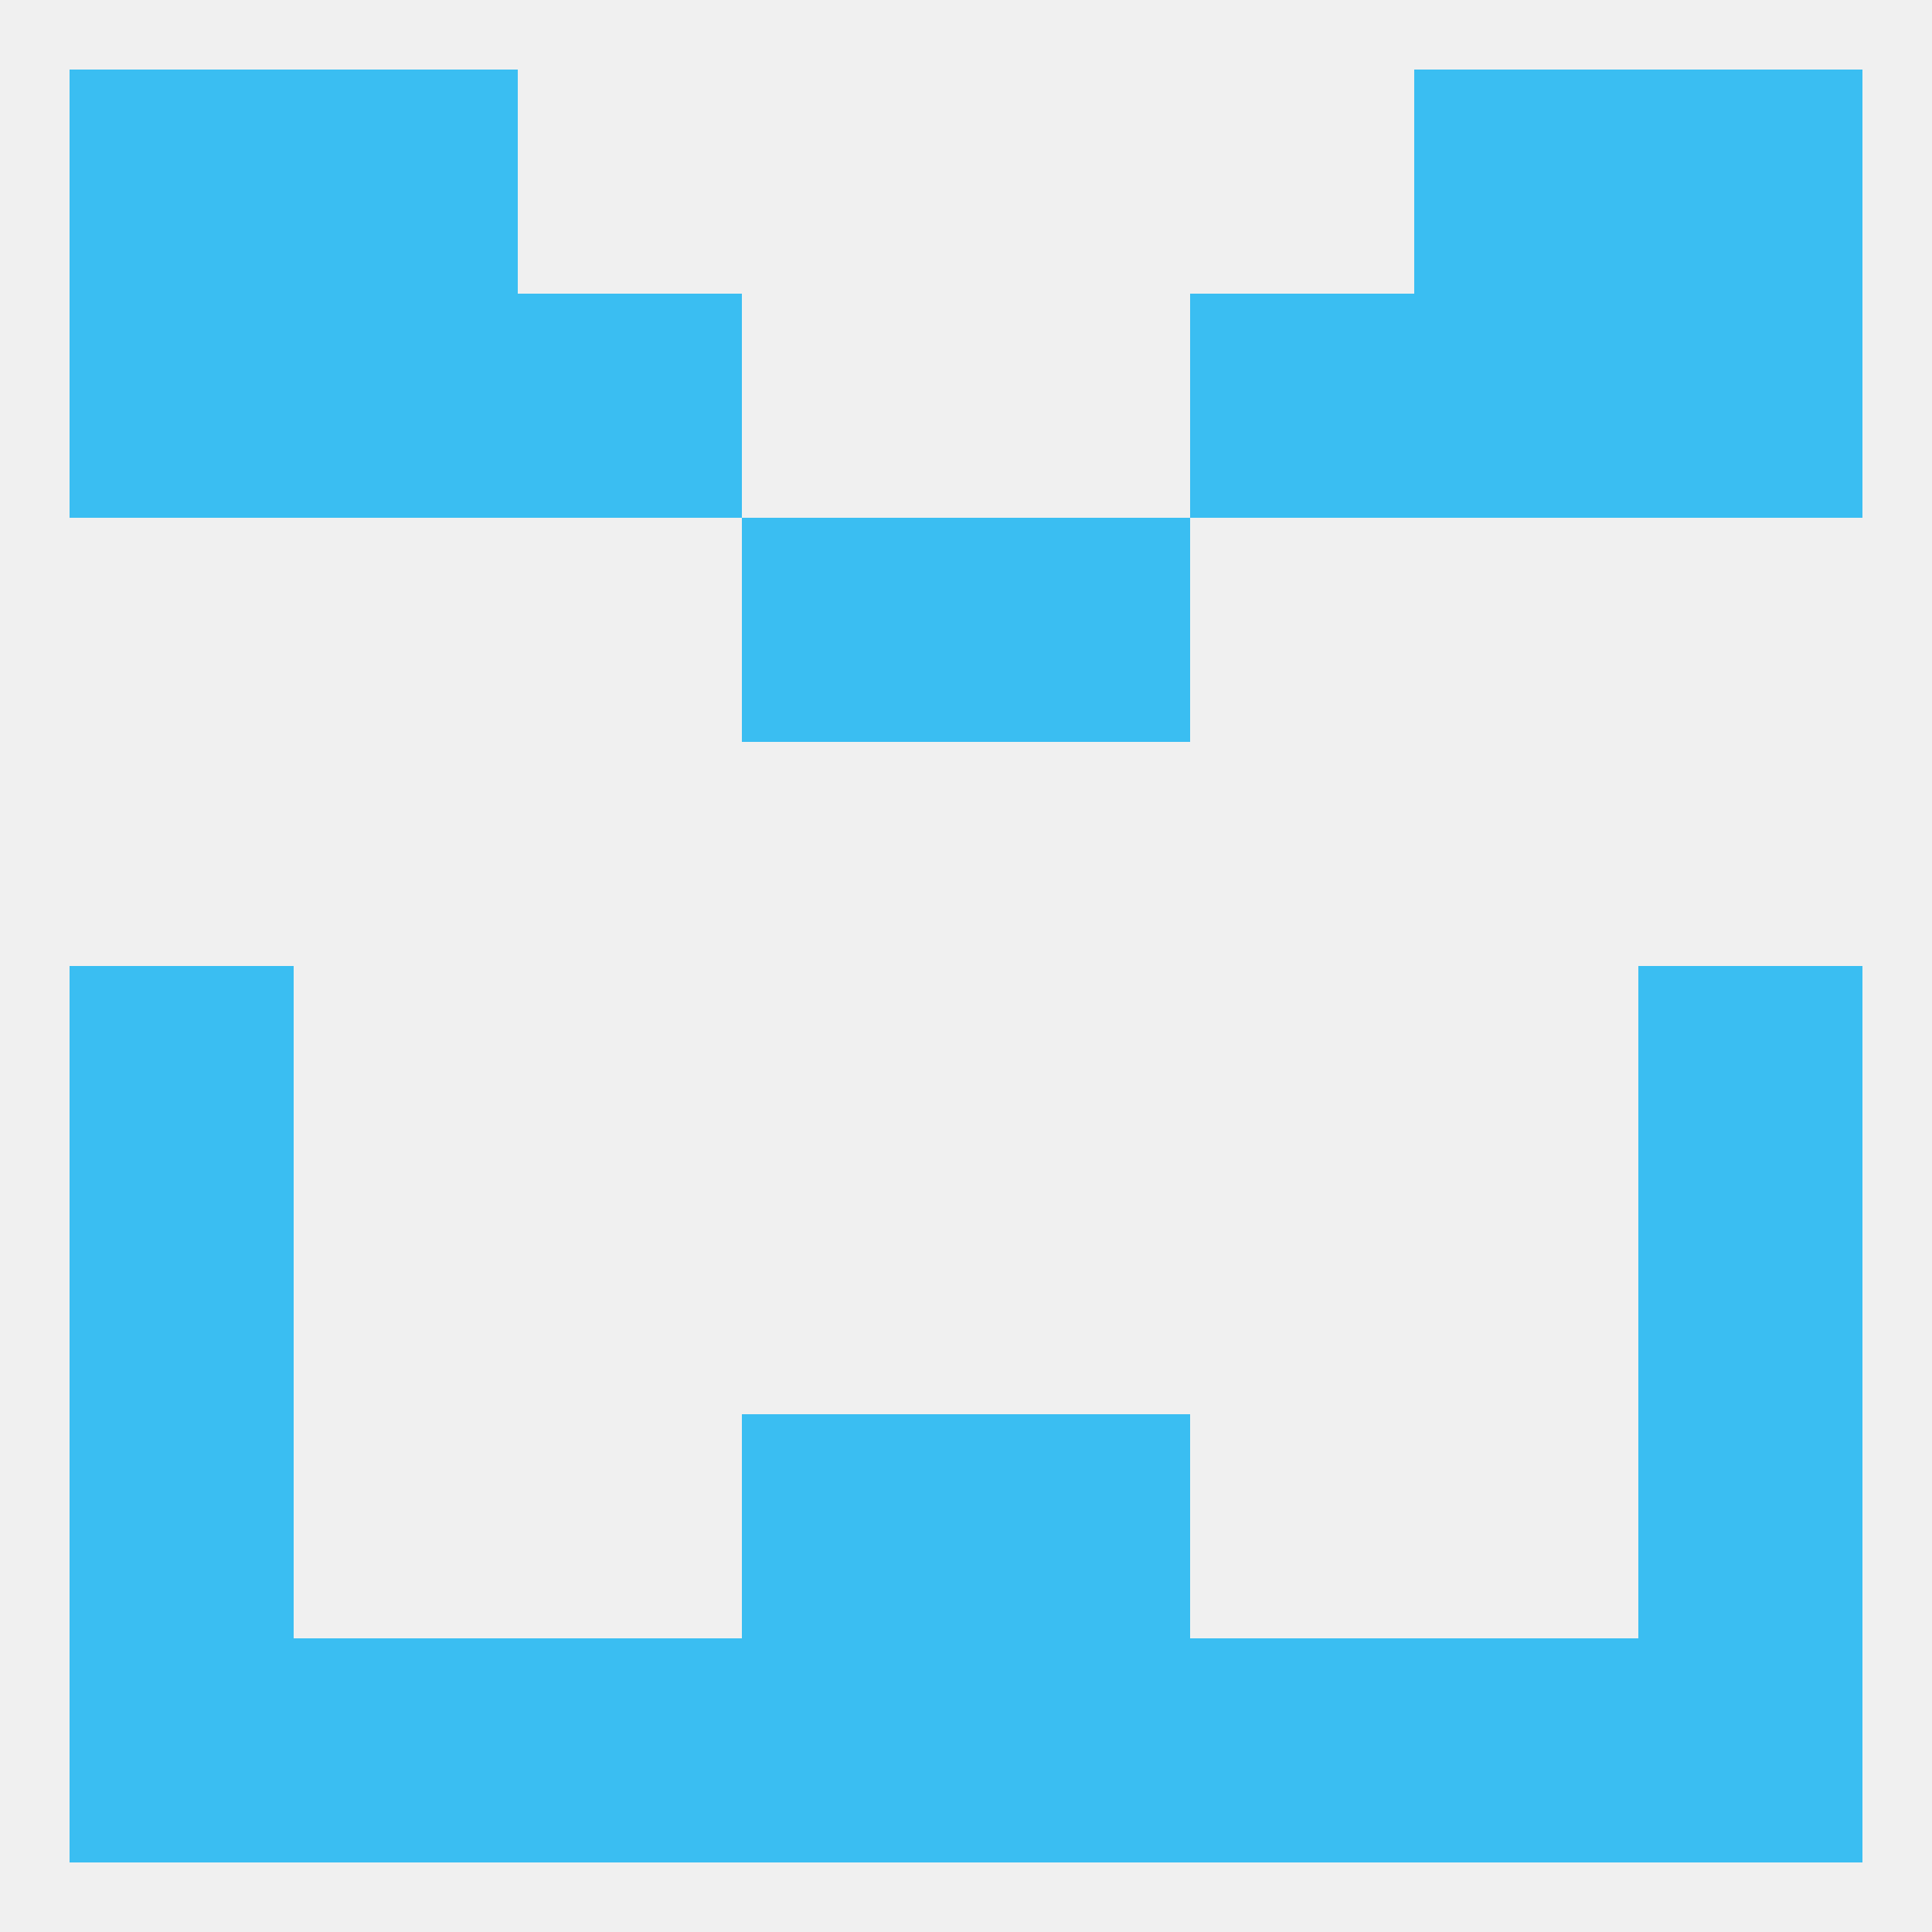
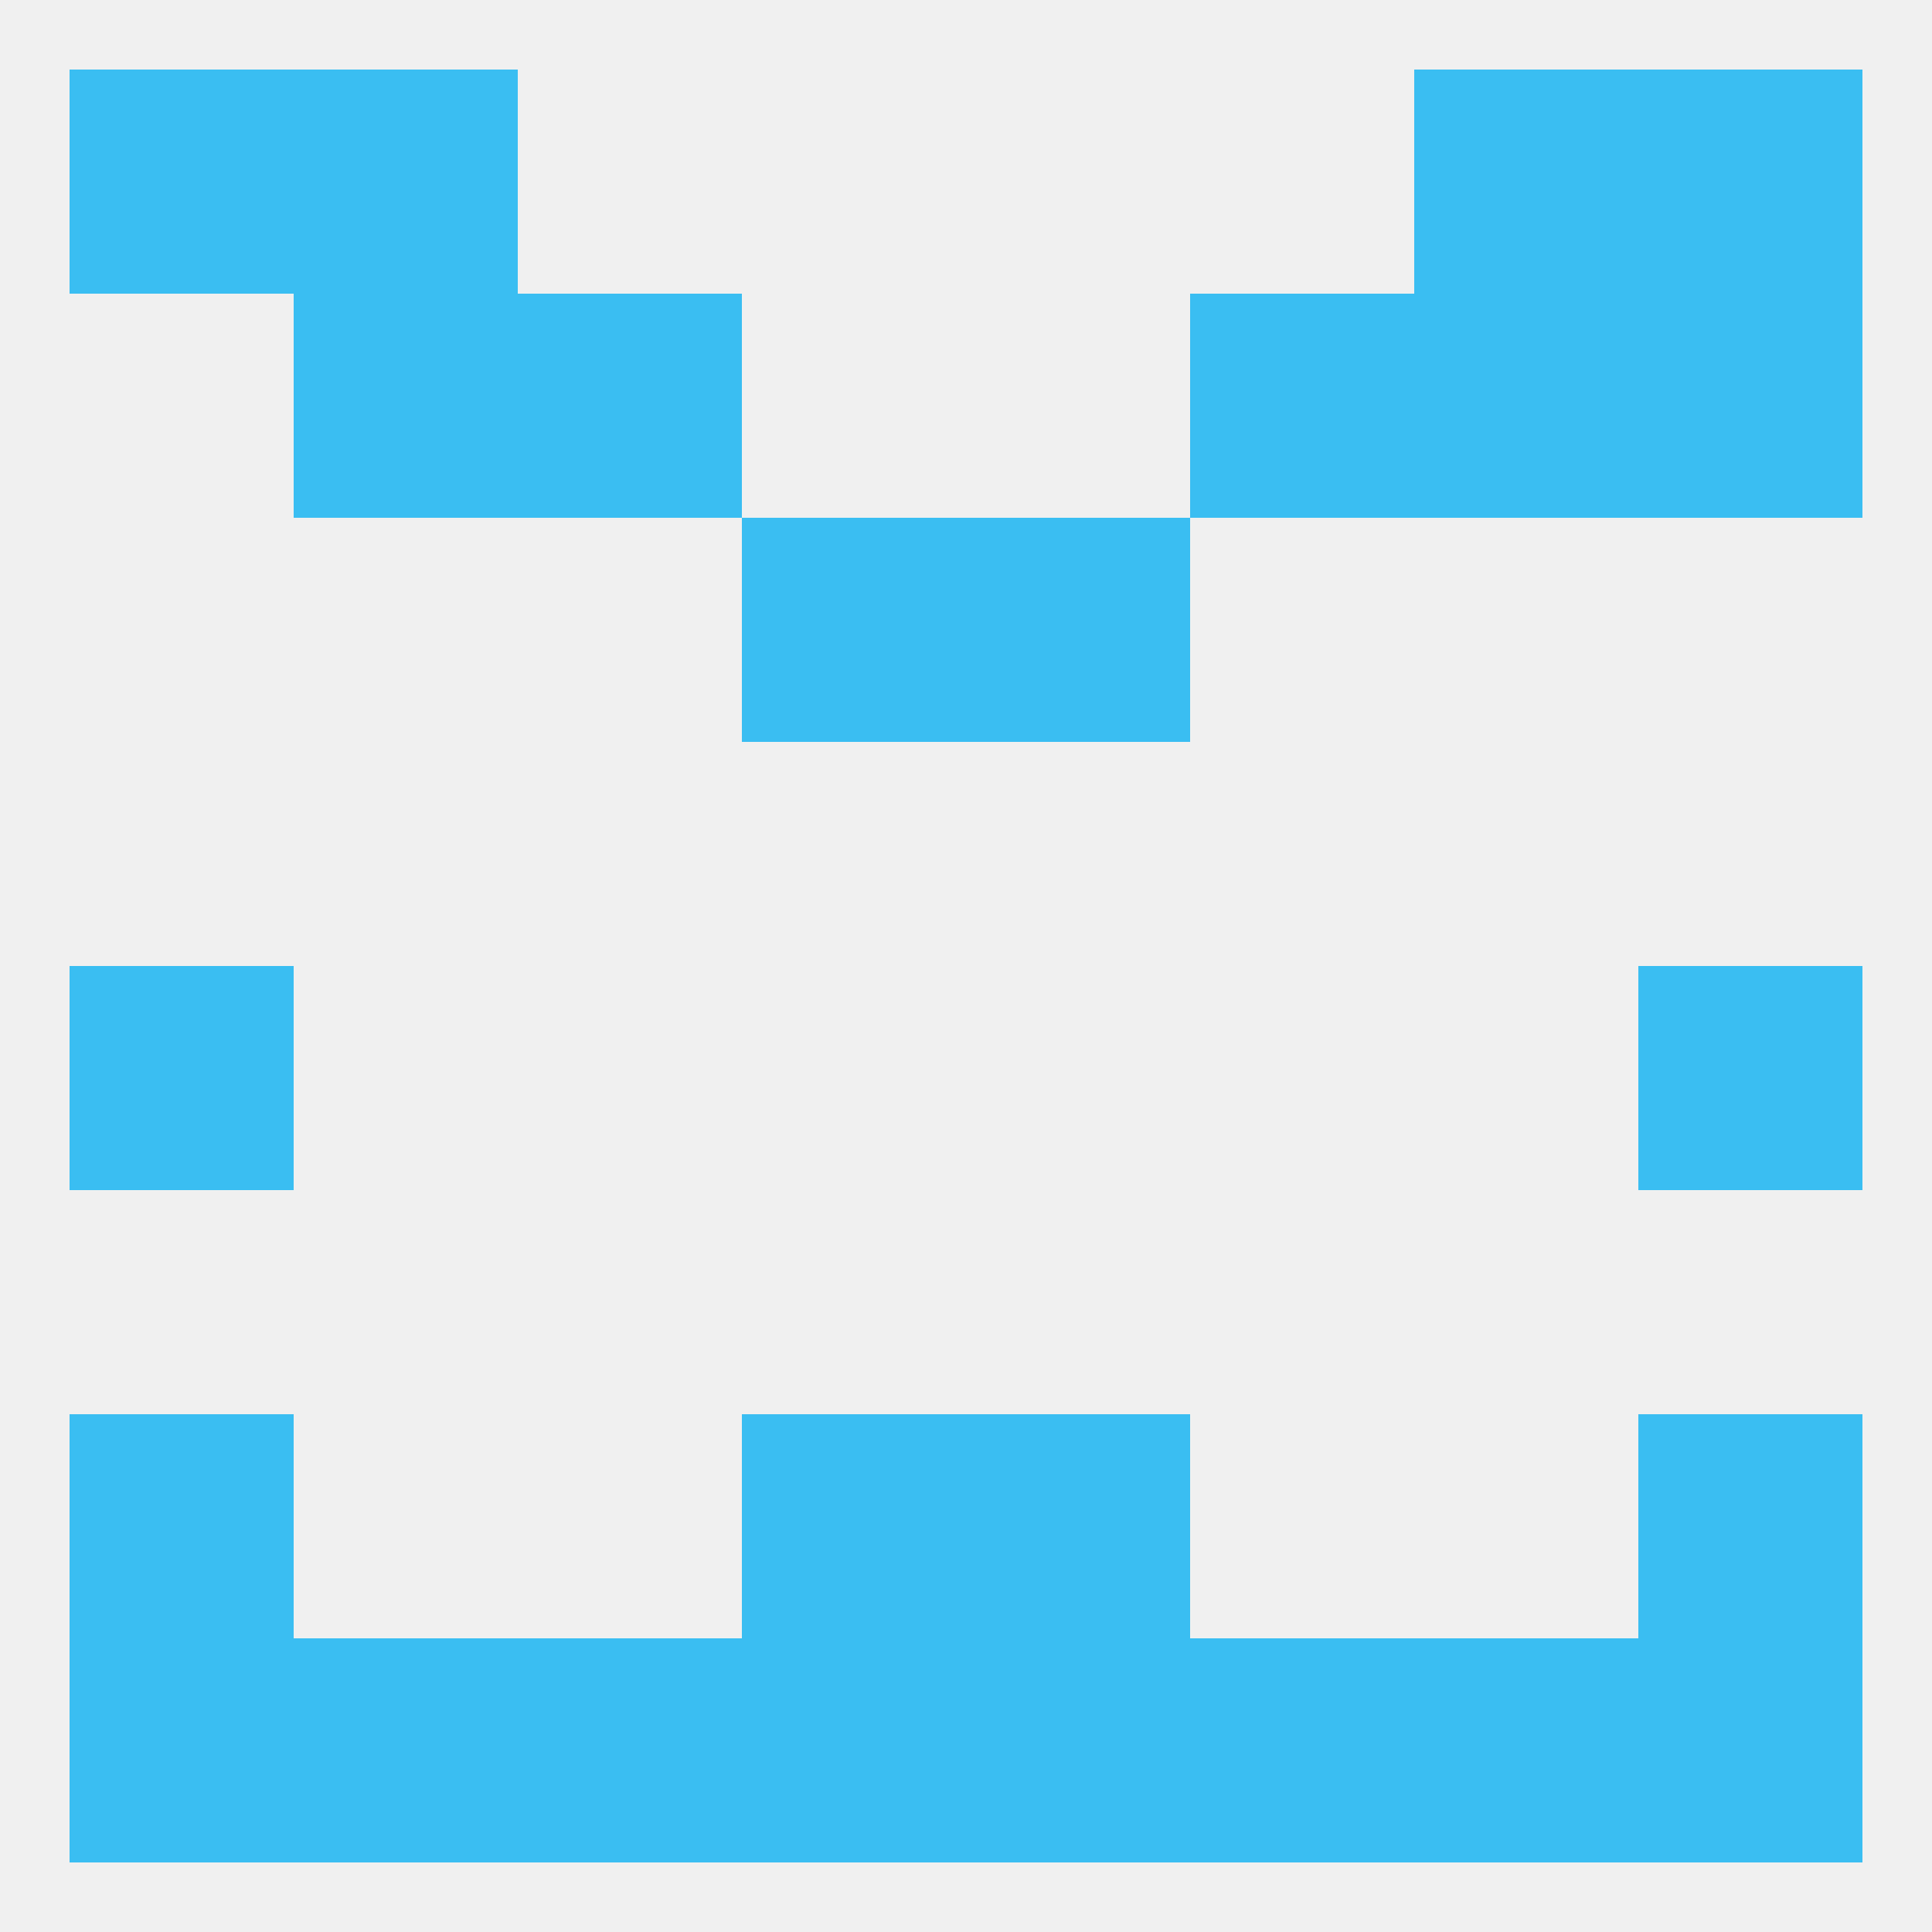
<svg xmlns="http://www.w3.org/2000/svg" version="1.1" baseprofile="full" width="250" height="250" viewBox="0 0 250 250">
  <rect width="100%" height="100%" fill="rgba(240,240,240,255)" />
  <rect x="9" y="125" width="29" height="29" fill="rgba(58,190,242,255)" />
  <rect x="212" y="125" width="29" height="29" fill="rgba(58,190,242,255)" />
-   <rect x="9" y="154" width="29" height="29" fill="rgba(58,190,242,255)" />
-   <rect x="212" y="154" width="29" height="29" fill="rgba(58,190,242,255)" />
  <rect x="9" y="183" width="29" height="29" fill="rgba(58,190,242,255)" />
  <rect x="212" y="183" width="29" height="29" fill="rgba(58,190,242,255)" />
  <rect x="96" y="183" width="29" height="29" fill="rgba(58,190,242,255)" />
  <rect x="125" y="183" width="29" height="29" fill="rgba(58,190,242,255)" />
  <rect x="212" y="212" width="29" height="29" fill="rgba(58,190,242,255)" />
  <rect x="154" y="212" width="29" height="29" fill="rgba(58,190,242,255)" />
  <rect x="38" y="212" width="29" height="29" fill="rgba(58,190,242,255)" />
  <rect x="67" y="212" width="29" height="29" fill="rgba(58,190,242,255)" />
  <rect x="96" y="212" width="29" height="29" fill="rgba(58,190,242,255)" />
  <rect x="125" y="212" width="29" height="29" fill="rgba(58,190,242,255)" />
  <rect x="183" y="212" width="29" height="29" fill="rgba(58,190,242,255)" />
  <rect x="9" y="212" width="29" height="29" fill="rgba(58,190,242,255)" />
  <rect x="38" y="9" width="29" height="29" fill="rgba(58,190,242,255)" />
  <rect x="183" y="9" width="29" height="29" fill="rgba(58,190,242,255)" />
  <rect x="9" y="9" width="29" height="29" fill="rgba(58,190,242,255)" />
  <rect x="212" y="9" width="29" height="29" fill="rgba(58,190,242,255)" />
  <rect x="212" y="38" width="29" height="29" fill="rgba(58,190,242,255)" />
  <rect x="67" y="38" width="29" height="29" fill="rgba(58,190,242,255)" />
  <rect x="154" y="38" width="29" height="29" fill="rgba(58,190,242,255)" />
  <rect x="38" y="38" width="29" height="29" fill="rgba(58,190,242,255)" />
  <rect x="183" y="38" width="29" height="29" fill="rgba(58,190,242,255)" />
-   <rect x="9" y="38" width="29" height="29" fill="rgba(58,190,242,255)" />
  <rect x="96" y="67" width="29" height="29" fill="rgba(58,190,242,255)" />
  <rect x="125" y="67" width="29" height="29" fill="rgba(58,190,242,255)" />
</svg>